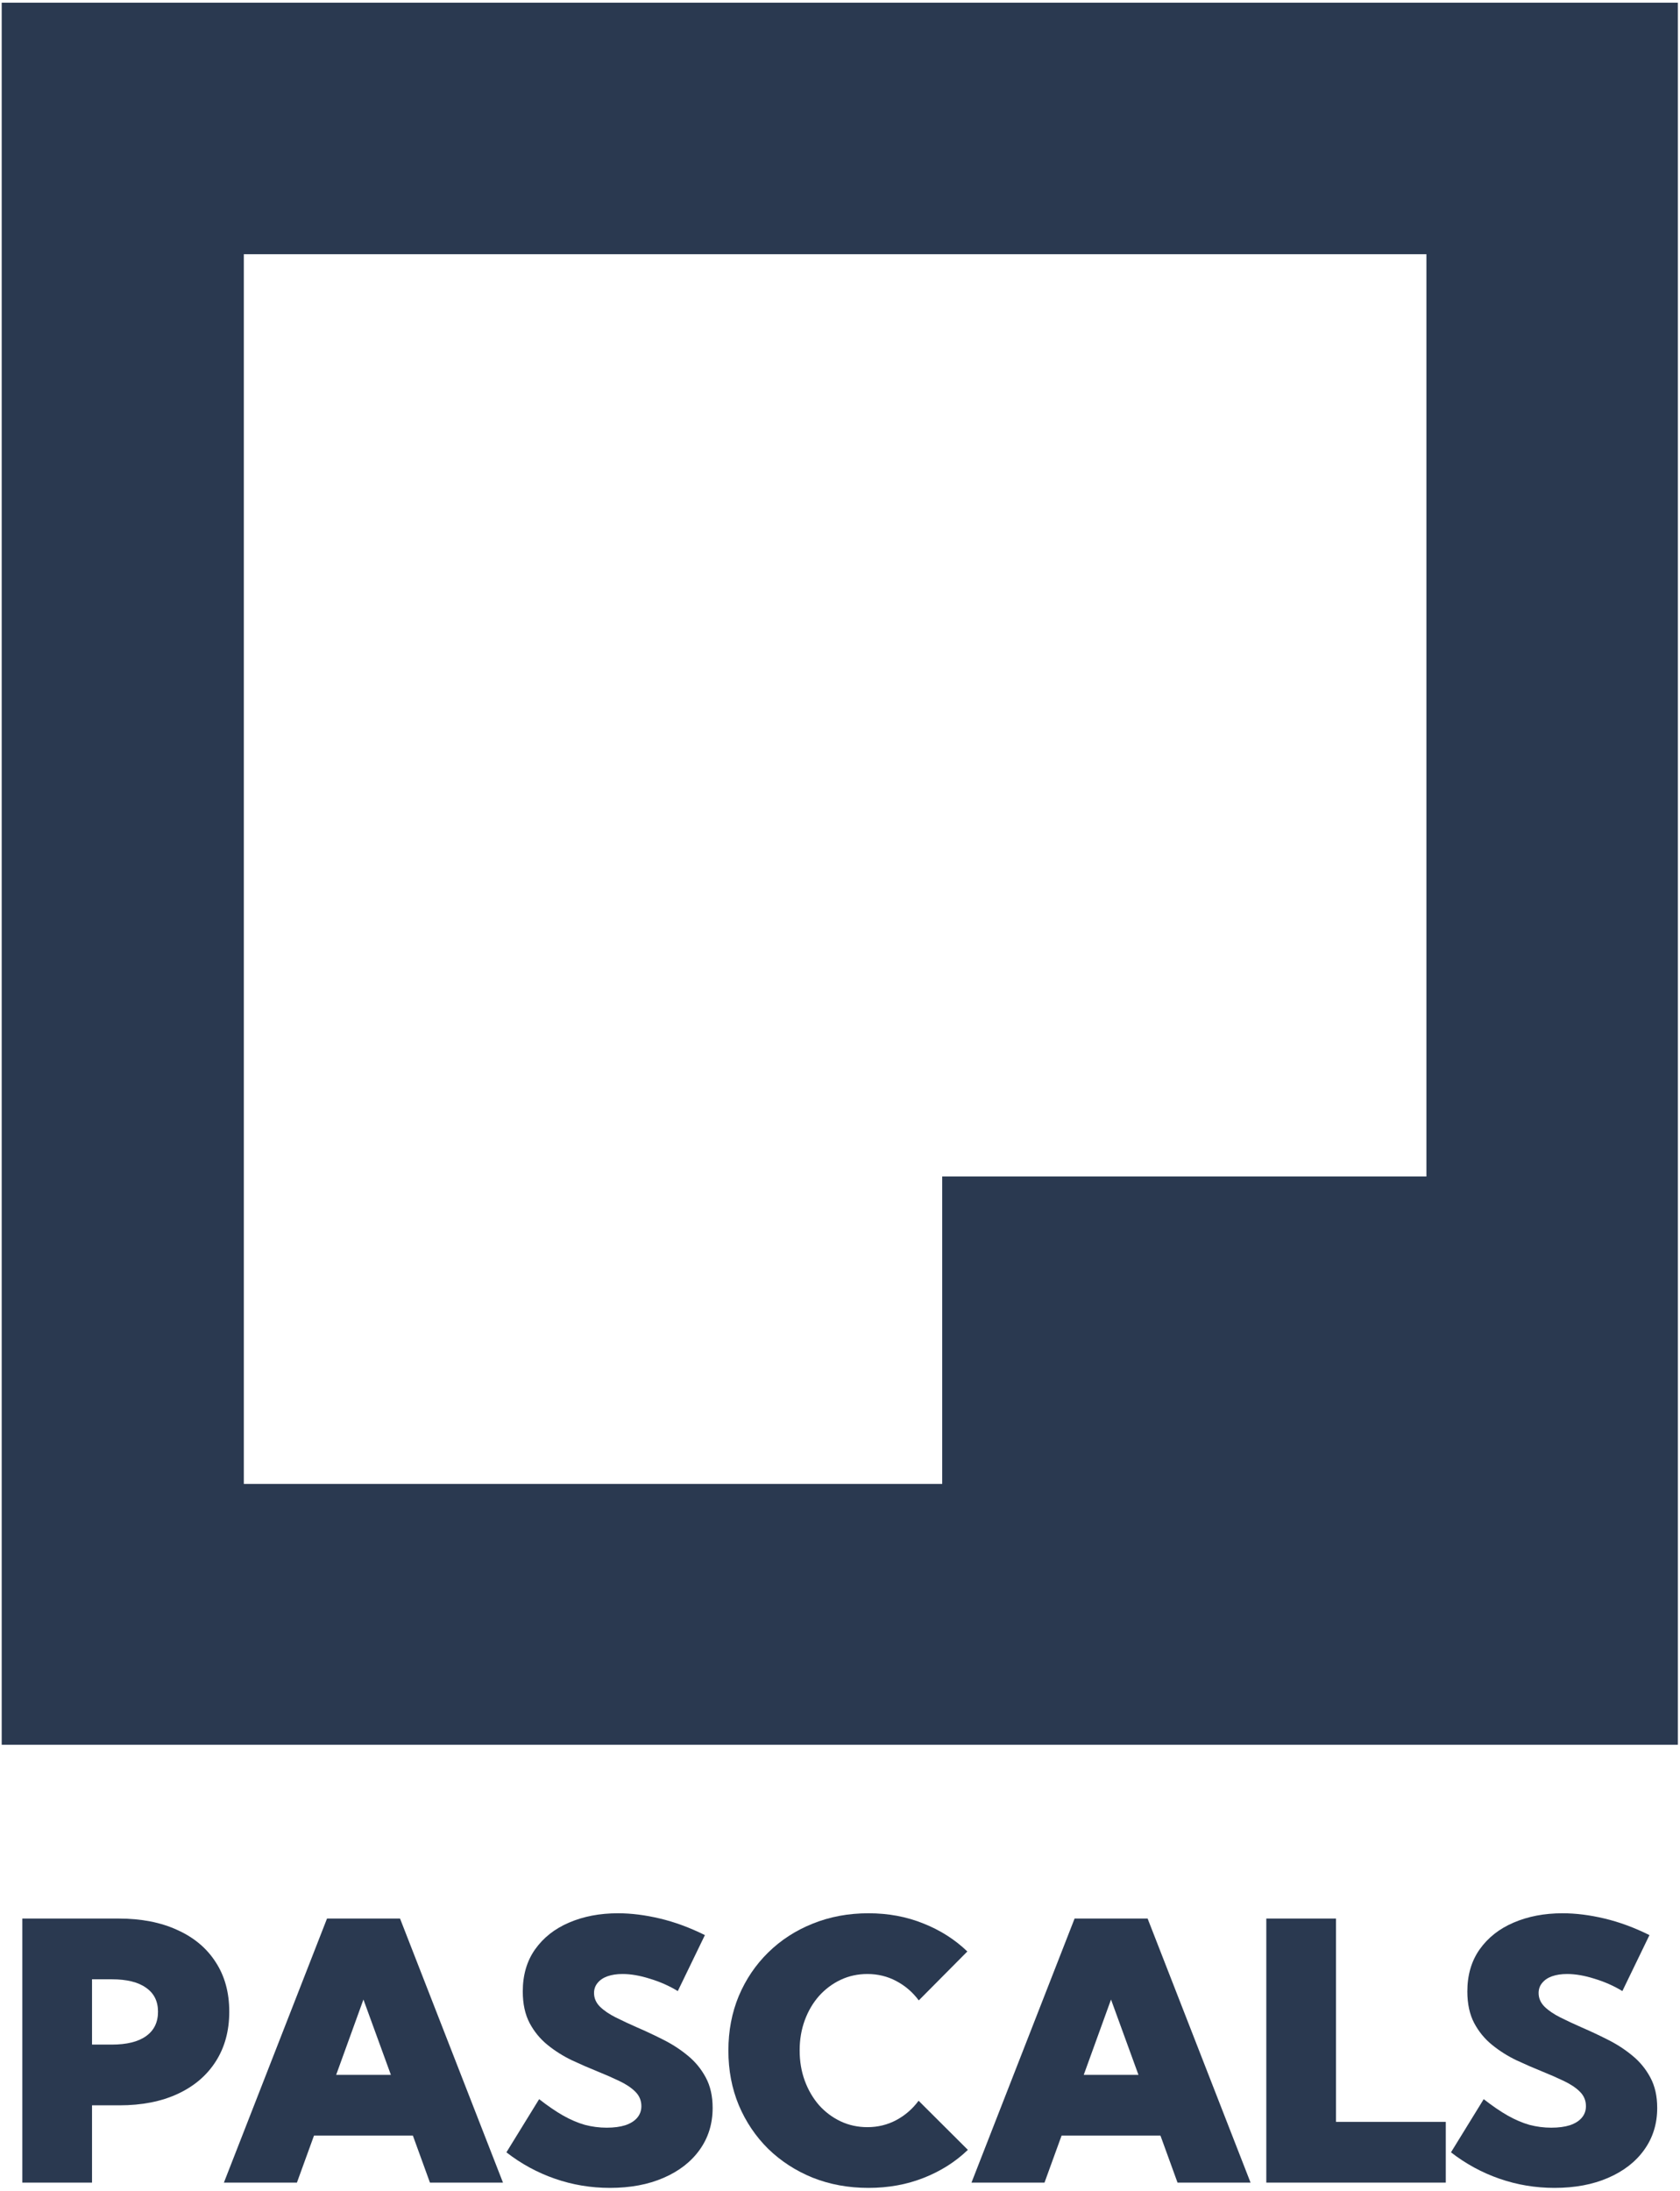
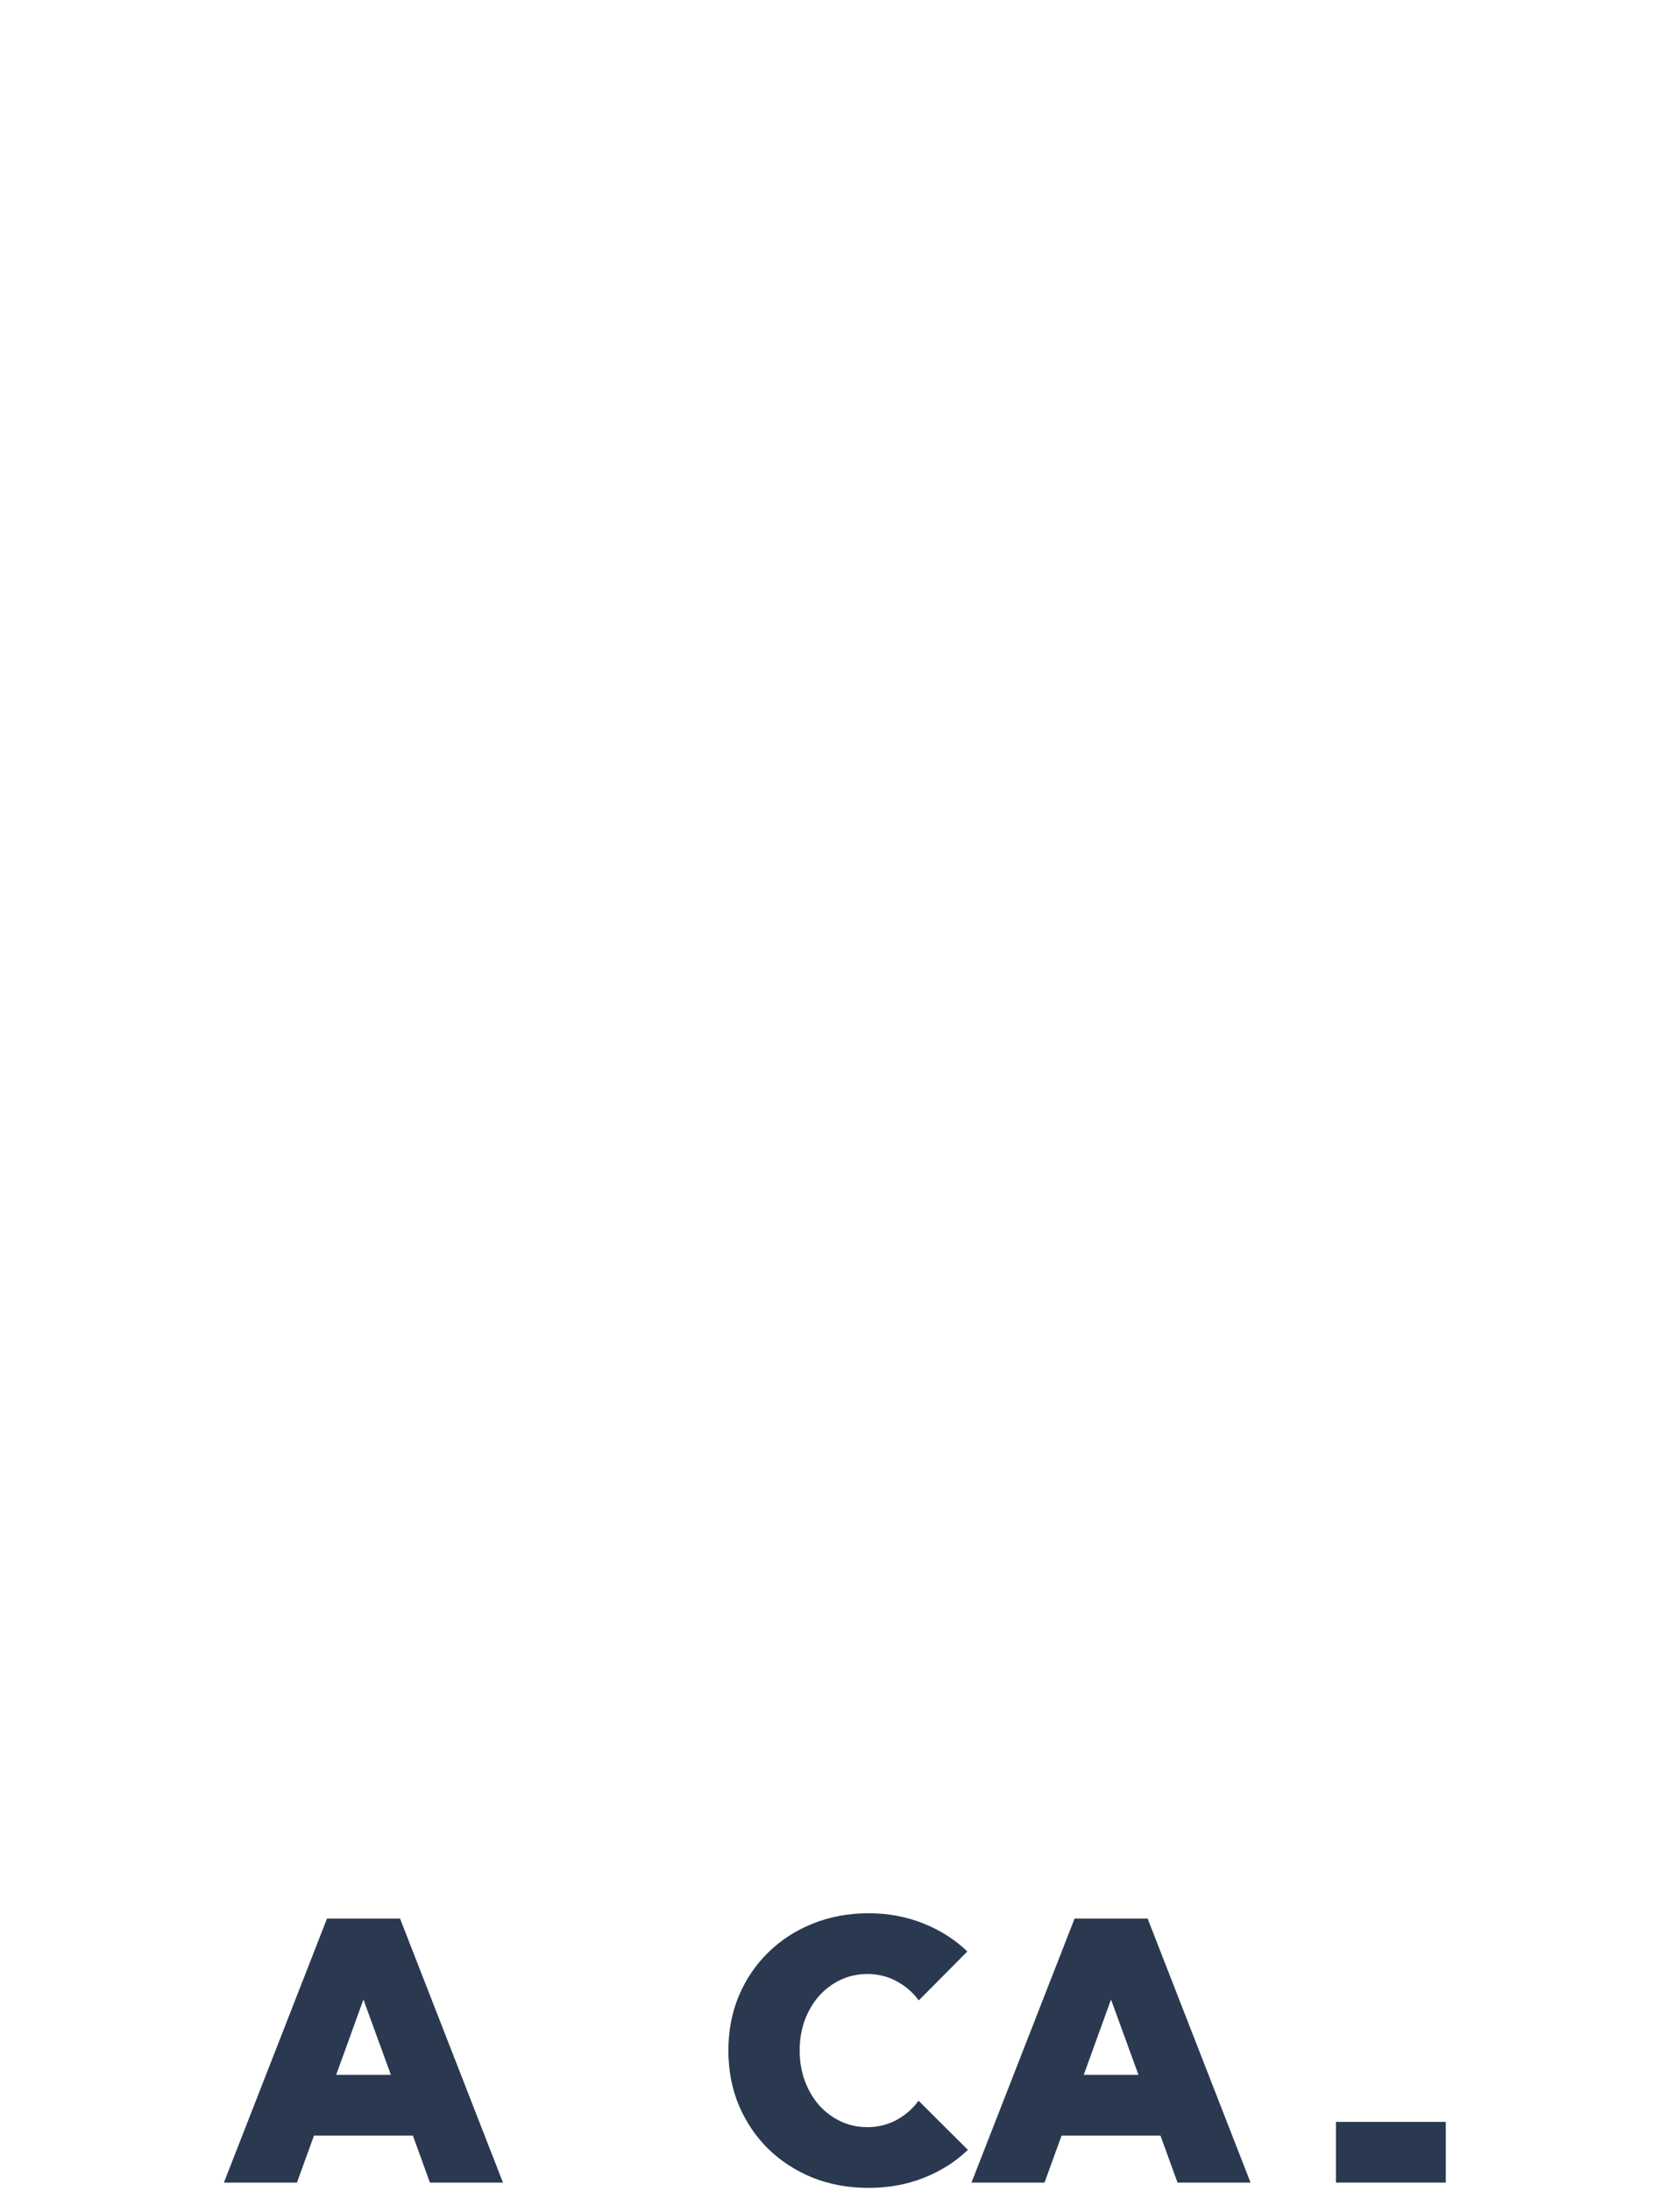
<svg xmlns="http://www.w3.org/2000/svg" width="494" height="644" viewBox="0 0 494 644" fill="none">
-   <path d="M6.568 641.512V563.9H34.87C41.527 563.9 47.288 565.021 52.151 567.264C57.05 569.471 60.809 572.627 63.431 576.732C66.087 580.802 67.415 585.649 67.415 591.271C67.415 596.894 66.087 601.775 63.431 605.914C60.809 610.019 57.084 613.192 52.255 615.434C47.426 617.676 41.717 618.797 35.129 618.797H27.057V641.512H6.568ZM27.057 600.947H32.852C37.267 600.947 40.63 600.119 42.941 598.463C45.287 596.808 46.46 594.41 46.46 591.271C46.46 588.201 45.287 585.856 42.941 584.235C40.63 582.579 37.267 581.751 32.852 581.751H27.057V600.947Z" fill="#2A3950" />
  <path d="M87.31 641.512H65.838L96.158 563.9H117.63L147.899 641.512H126.426L121.408 627.697H92.329L87.31 641.512ZM98.849 609.846H114.94L106.868 587.701L98.849 609.846Z" fill="#2A3950" />
-   <path d="M148.909 632.612L158.533 616.986C161.051 618.953 163.396 620.557 165.569 621.798C167.777 623.04 169.916 623.954 171.985 624.541C174.089 625.093 176.228 625.368 178.401 625.368C180.54 625.368 182.368 625.127 183.886 624.644C185.403 624.127 186.559 623.402 187.352 622.471C188.18 621.505 188.594 620.367 188.594 619.056C188.594 617.4 188.008 615.986 186.835 614.813C185.662 613.641 184.093 612.588 182.126 611.657C180.195 610.726 178.073 609.794 175.762 608.863C173.279 607.863 170.743 606.759 168.156 605.552C165.569 604.31 163.189 602.809 161.016 601.05C158.843 599.291 157.084 597.152 155.739 594.634C154.393 592.082 153.721 588.977 153.721 585.321C153.721 580.492 154.928 576.37 157.343 572.955C159.792 569.506 163.12 566.884 167.329 565.09C171.571 563.262 176.366 562.348 181.712 562.348C185.61 562.348 189.732 562.866 194.079 563.9C198.425 564.935 202.823 566.556 207.272 568.764L199.304 585.218C196.821 583.7 194.096 582.493 191.129 581.596C188.197 580.664 185.507 580.199 183.058 580.199C181.368 580.199 179.884 580.423 178.608 580.871C177.366 581.32 176.4 581.975 175.711 582.838C175.021 583.665 174.676 584.648 174.676 585.787C174.676 587.304 175.262 588.65 176.435 589.823C177.608 590.961 179.16 592.013 181.092 592.979C183.023 593.945 185.127 594.928 187.404 595.928C189.887 596.997 192.423 598.187 195.01 599.498C197.631 600.809 200.029 602.361 202.202 604.155C204.409 605.948 206.186 608.104 207.531 610.622C208.876 613.106 209.549 616.09 209.549 619.573C209.549 624.23 208.273 628.335 205.72 631.888C203.202 635.406 199.667 638.148 195.113 640.115C190.595 642.081 185.334 643.064 179.332 643.064C173.744 643.064 168.363 642.167 163.189 640.373C158.015 638.58 153.255 635.993 148.909 632.612Z" fill="#2A3950" />
  <path d="M284.6 631.888C280.944 635.406 276.615 638.148 271.613 640.115C266.646 642.081 261.23 643.064 255.367 643.064C249.468 643.064 244.001 642.063 238.965 640.063C233.963 638.028 229.6 635.199 225.874 631.577C222.183 627.921 219.303 623.644 217.234 618.746C215.198 613.847 214.181 608.501 214.181 602.706C214.181 596.911 215.198 591.564 217.234 586.666C219.303 581.768 222.183 577.508 225.874 573.886C229.6 570.23 233.963 567.401 238.965 565.401C244.001 563.366 249.468 562.348 255.367 562.348C261.196 562.348 266.577 563.348 271.51 565.349C276.477 567.315 280.789 570.058 284.445 573.576L270.164 587.96C268.371 585.545 266.163 583.648 263.542 582.268C260.955 580.889 258.126 580.199 255.056 580.199C252.228 580.199 249.606 580.768 247.191 581.906C244.777 583.044 242.656 584.631 240.827 586.666C239.034 588.701 237.637 591.082 236.636 593.807C235.636 596.532 235.136 599.481 235.136 602.654C235.136 605.862 235.636 608.829 236.636 611.554C237.637 614.279 239.034 616.676 240.827 618.746C242.656 620.781 244.777 622.367 247.191 623.506C249.606 624.644 252.228 625.213 255.056 625.213C258.126 625.213 260.955 624.523 263.542 623.144C266.129 621.764 268.319 619.867 270.113 617.452L284.6 631.888Z" fill="#2A3950" />
  <path d="M307.134 641.512H285.662L315.982 563.9H337.454L367.723 641.512H346.25L341.231 627.697H312.153L307.134 641.512ZM318.672 609.846H334.764L326.692 587.701L318.672 609.846Z" fill="#2A3950" />
-   <path d="M425.13 641.512H372.355V563.9H392.844V623.661H425.13V641.512Z" fill="#2A3950" />
-   <path d="M426.658 632.612L436.281 616.986C438.799 618.953 441.145 620.557 443.318 621.798C445.526 623.04 447.664 623.954 449.734 624.541C451.838 625.093 453.977 625.368 456.15 625.368C458.288 625.368 460.117 625.127 461.634 624.644C463.152 624.127 464.308 623.402 465.101 622.471C465.929 621.505 466.343 620.367 466.343 619.056C466.343 617.4 465.756 615.986 464.584 614.813C463.411 613.641 461.841 612.588 459.875 611.657C457.944 610.726 455.822 609.794 453.511 608.863C451.027 607.863 448.492 606.759 445.905 605.552C443.318 604.31 440.938 602.809 438.765 601.05C436.592 599.291 434.833 597.152 433.487 594.634C432.142 592.082 431.469 588.977 431.469 585.321C431.469 580.492 432.677 576.37 435.091 572.955C437.54 569.506 440.869 566.884 445.077 565.09C449.32 563.262 454.115 562.348 459.461 562.348C463.359 562.348 467.481 562.866 471.827 563.9C476.174 564.935 480.571 566.556 485.021 568.764L477.053 585.218C474.57 583.7 471.845 582.493 468.878 581.596C465.946 580.664 463.256 580.199 460.807 580.199C459.116 580.199 457.633 580.423 456.357 580.871C455.115 581.32 454.149 581.975 453.459 582.838C452.769 583.665 452.425 584.648 452.425 585.787C452.425 587.304 453.011 588.65 454.184 589.823C455.357 590.961 456.909 592.013 458.84 592.979C460.772 593.945 462.876 594.928 465.153 595.928C467.636 596.997 470.172 598.187 472.759 599.498C475.38 600.809 477.778 602.361 479.951 604.155C482.158 605.948 483.935 608.104 485.28 610.622C486.625 613.106 487.298 616.09 487.298 619.573C487.298 624.23 486.022 628.335 483.469 631.888C480.951 635.406 477.415 638.148 472.862 640.115C468.343 642.081 463.083 643.064 457.081 643.064C451.493 643.064 446.112 642.167 440.938 640.373C435.764 638.58 431.004 635.993 426.658 632.612Z" fill="#2A3950" />
-   <path fill-rule="evenodd" clip-rule="evenodd" d="M493.363 0.793H0.502V512.821H493.363V0.793ZM71.693 74.722H419.434V345.796H277.052V436.155H71.693V345.796V74.722Z" fill="#2A3950" />
+   <path d="M425.13 641.512H372.355H392.844V623.661H425.13V641.512Z" fill="#2A3950" />
</svg>